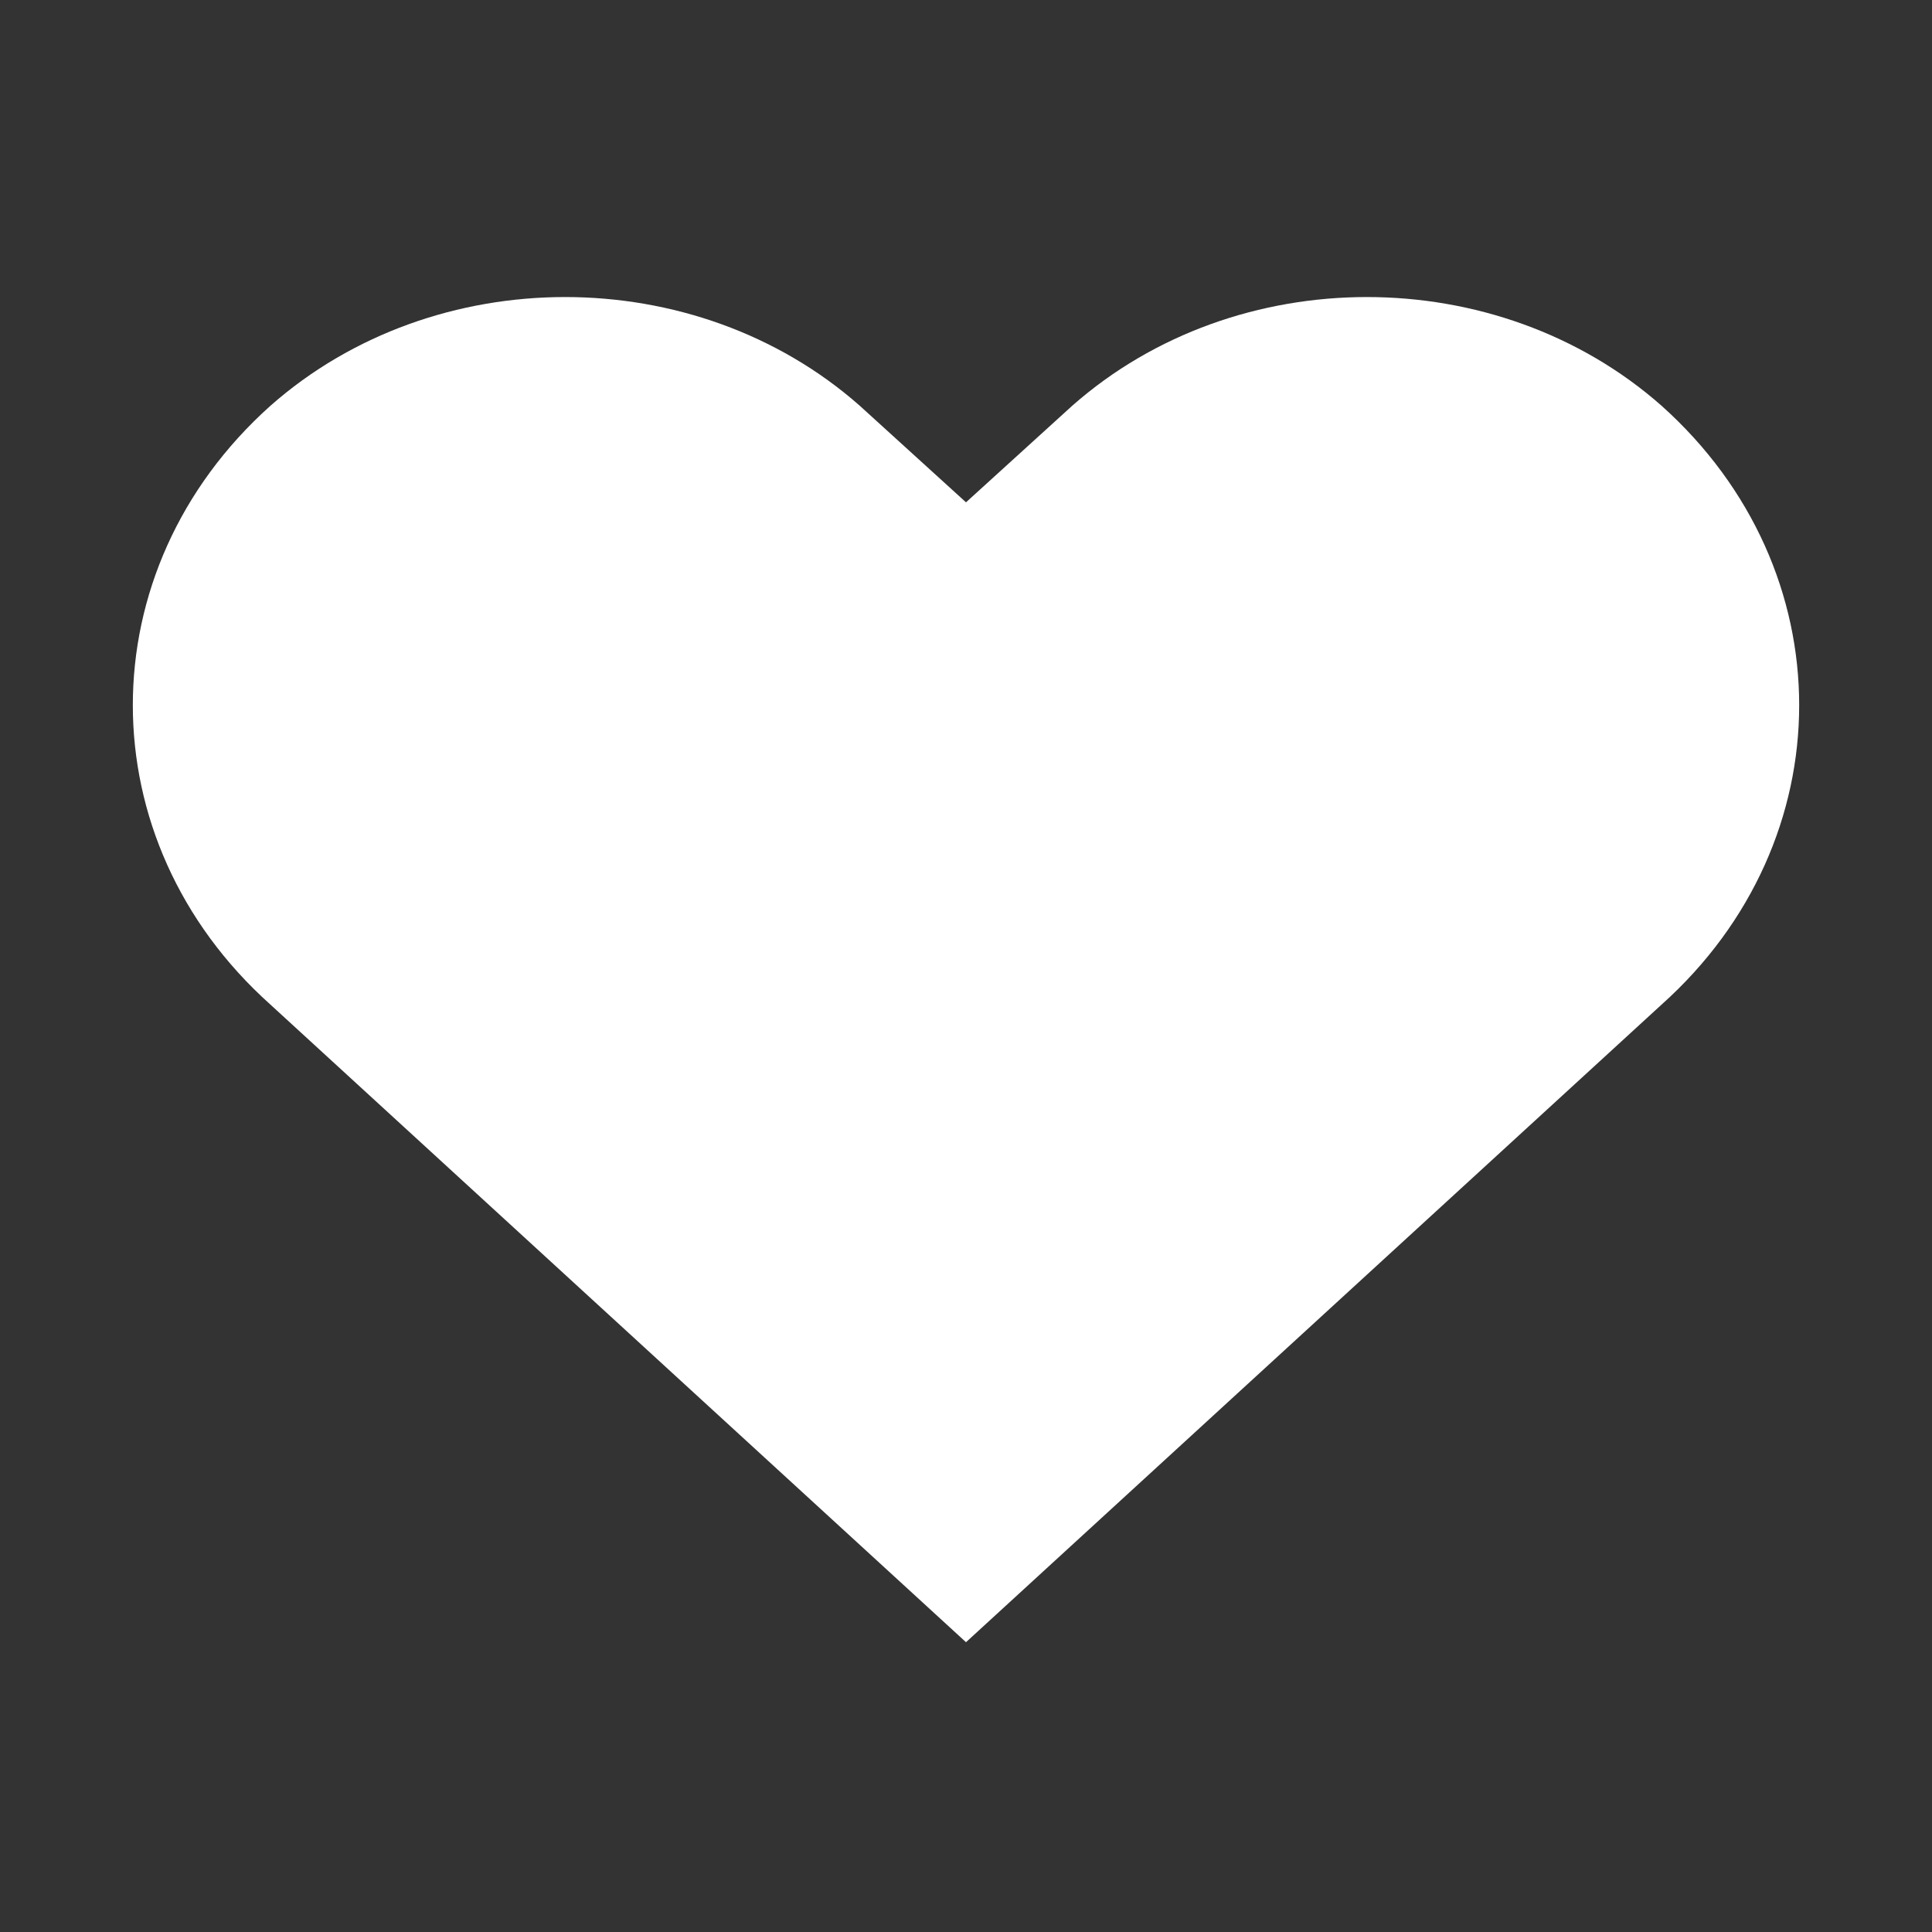
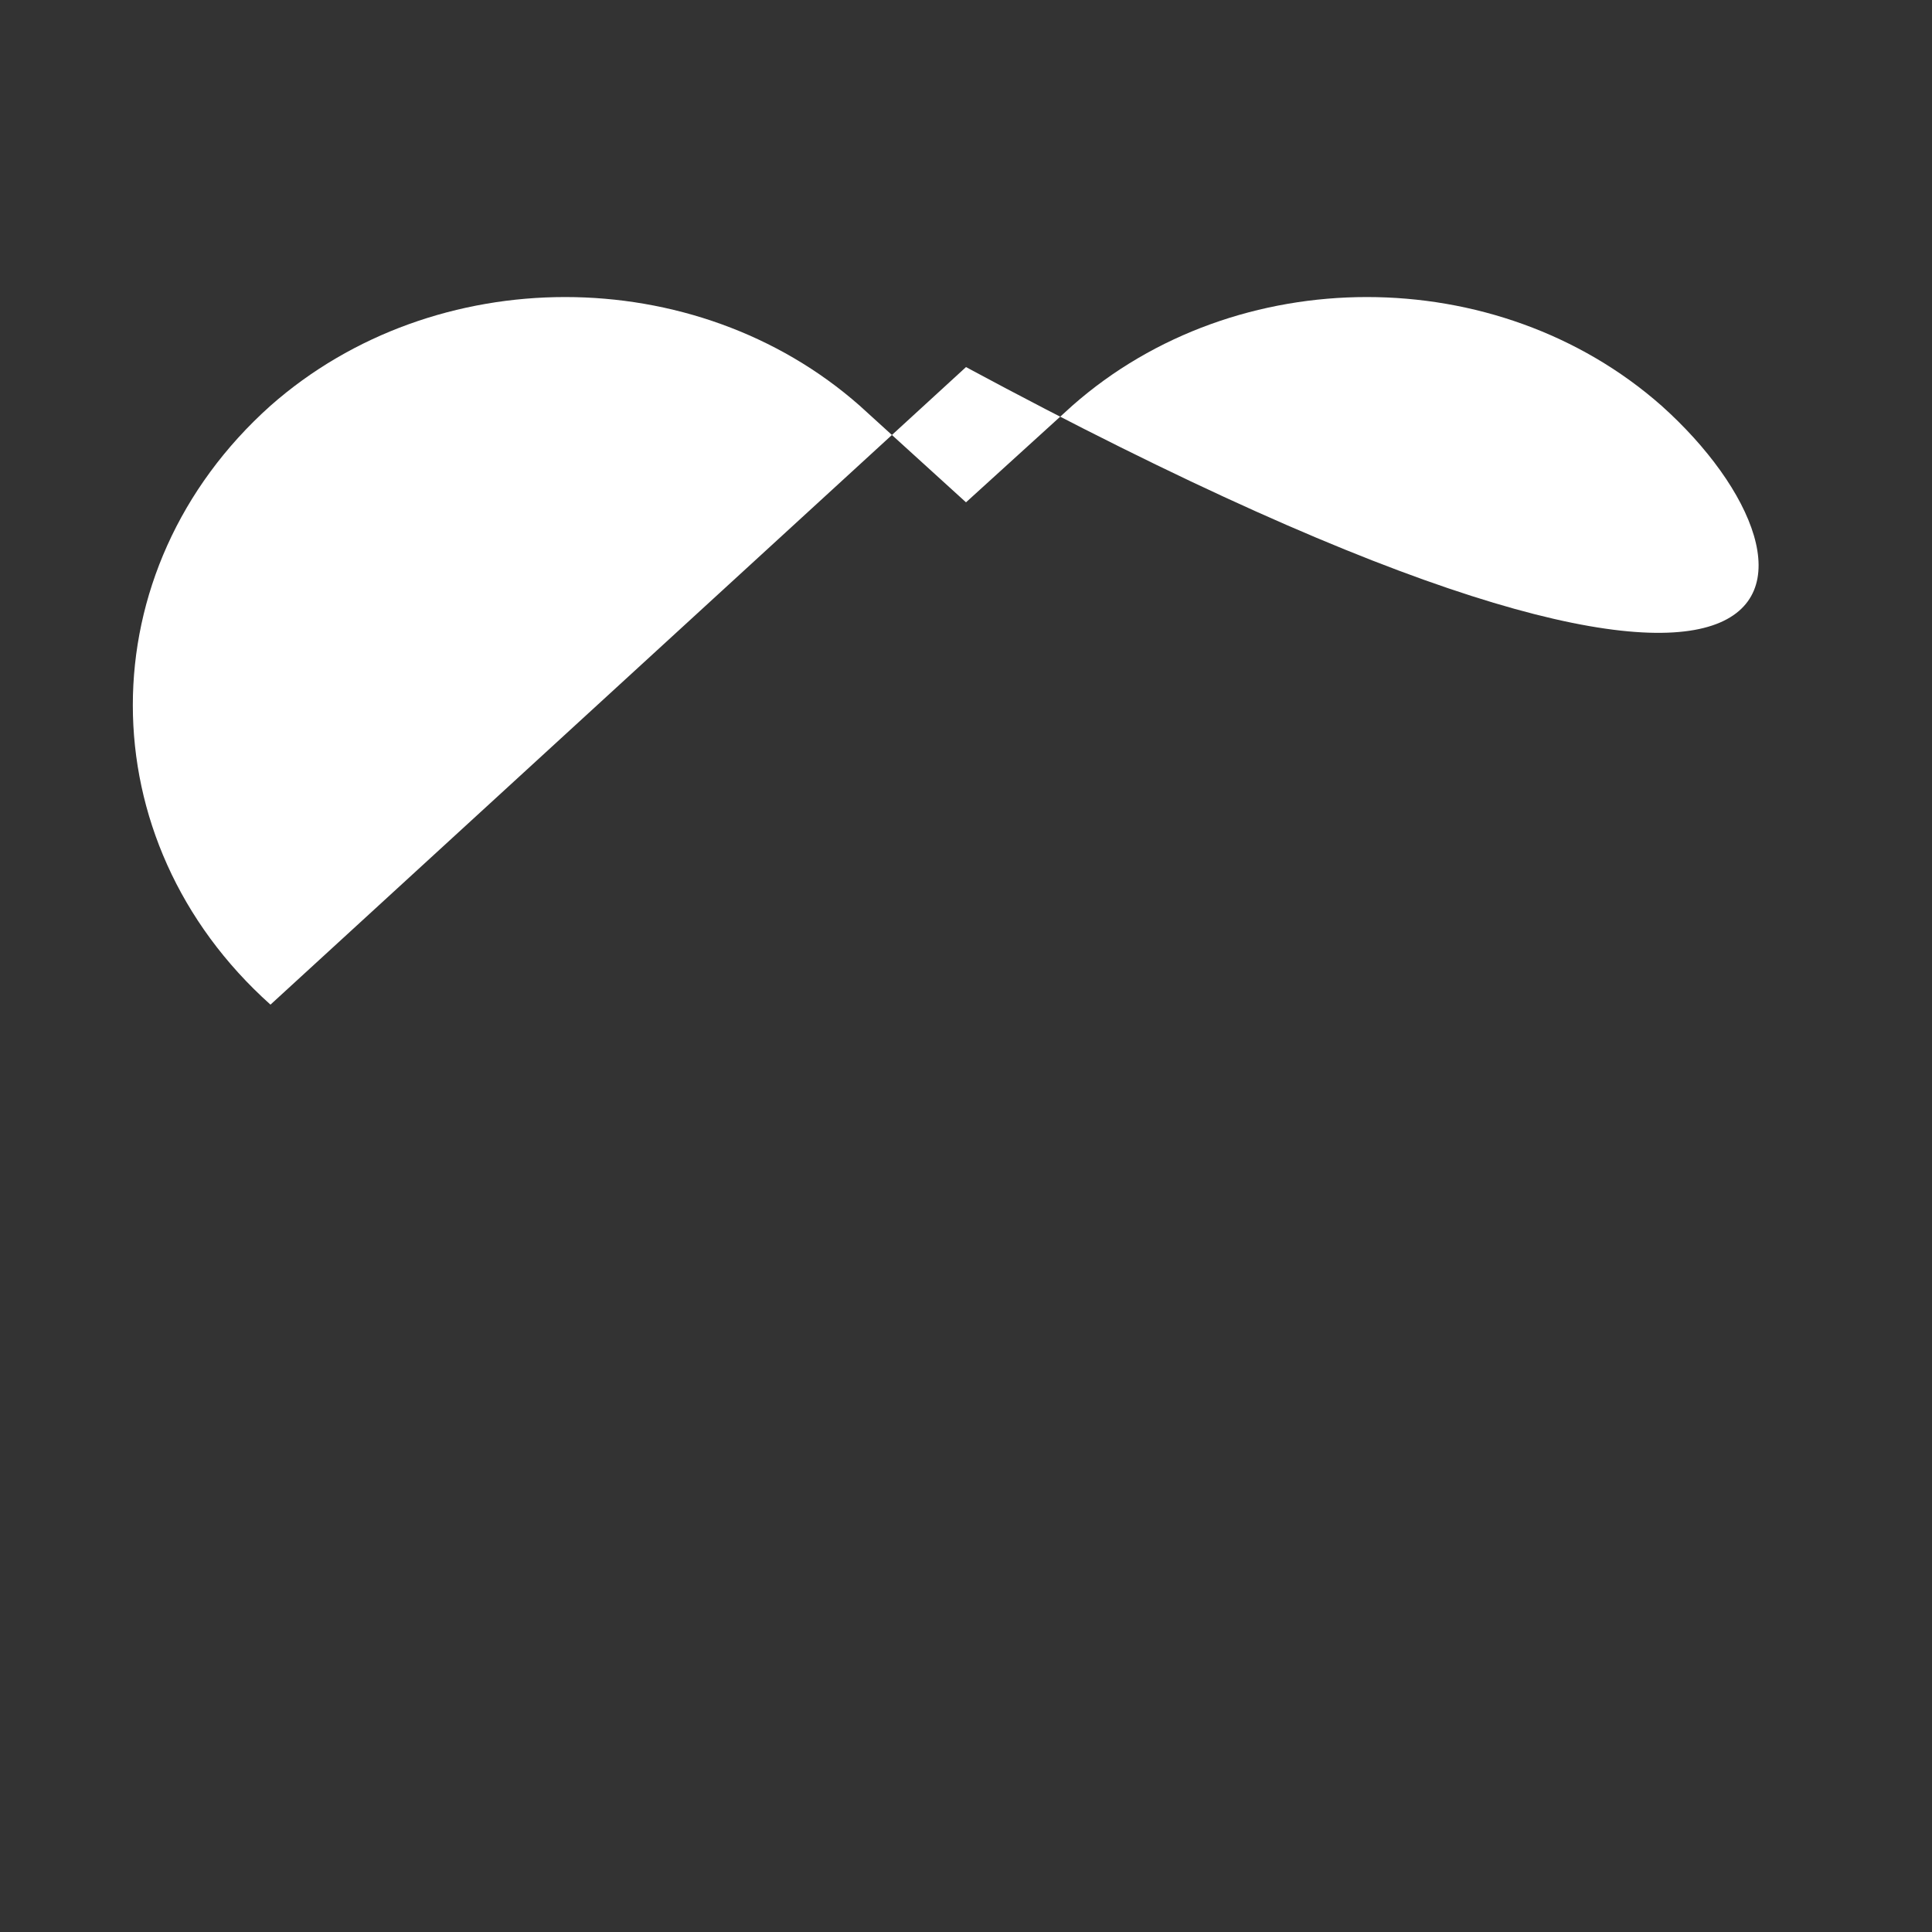
<svg xmlns="http://www.w3.org/2000/svg" version="1.1" id="Heart" x="0px" y="0px" viewBox="-2489 2491 20 20" style="enable-background:new -2489 2491 20 20;" xml:space="preserve">
  <rect x="-2489" y="2491" width="20" height="20" fill="#333333" stroke="none" />
  <style type="text/css">
	.st0{fill:#FFFFFF;}
</style>
-   <path class="st0" d="M-2471.8,2495.2c-1.7-1.5-4.4-1.5-6.1,0l-1.1,1l-1.1-1c-1.7-1.5-4.4-1.5-6.1,0c-1.9,1.7-1.9,4.5,0,6.2l7.2,6.6  l7.2-6.6C-2469.9,2499.7-2469.9,2496.9-2471.8,2495.2z" />
+   <path class="st0" d="M-2471.8,2495.2c-1.7-1.5-4.4-1.5-6.1,0l-1.1,1l-1.1-1c-1.7-1.5-4.4-1.5-6.1,0c-1.9,1.7-1.9,4.5,0,6.2l7.2-6.6C-2469.9,2499.7-2469.9,2496.9-2471.8,2495.2z" />
</svg>